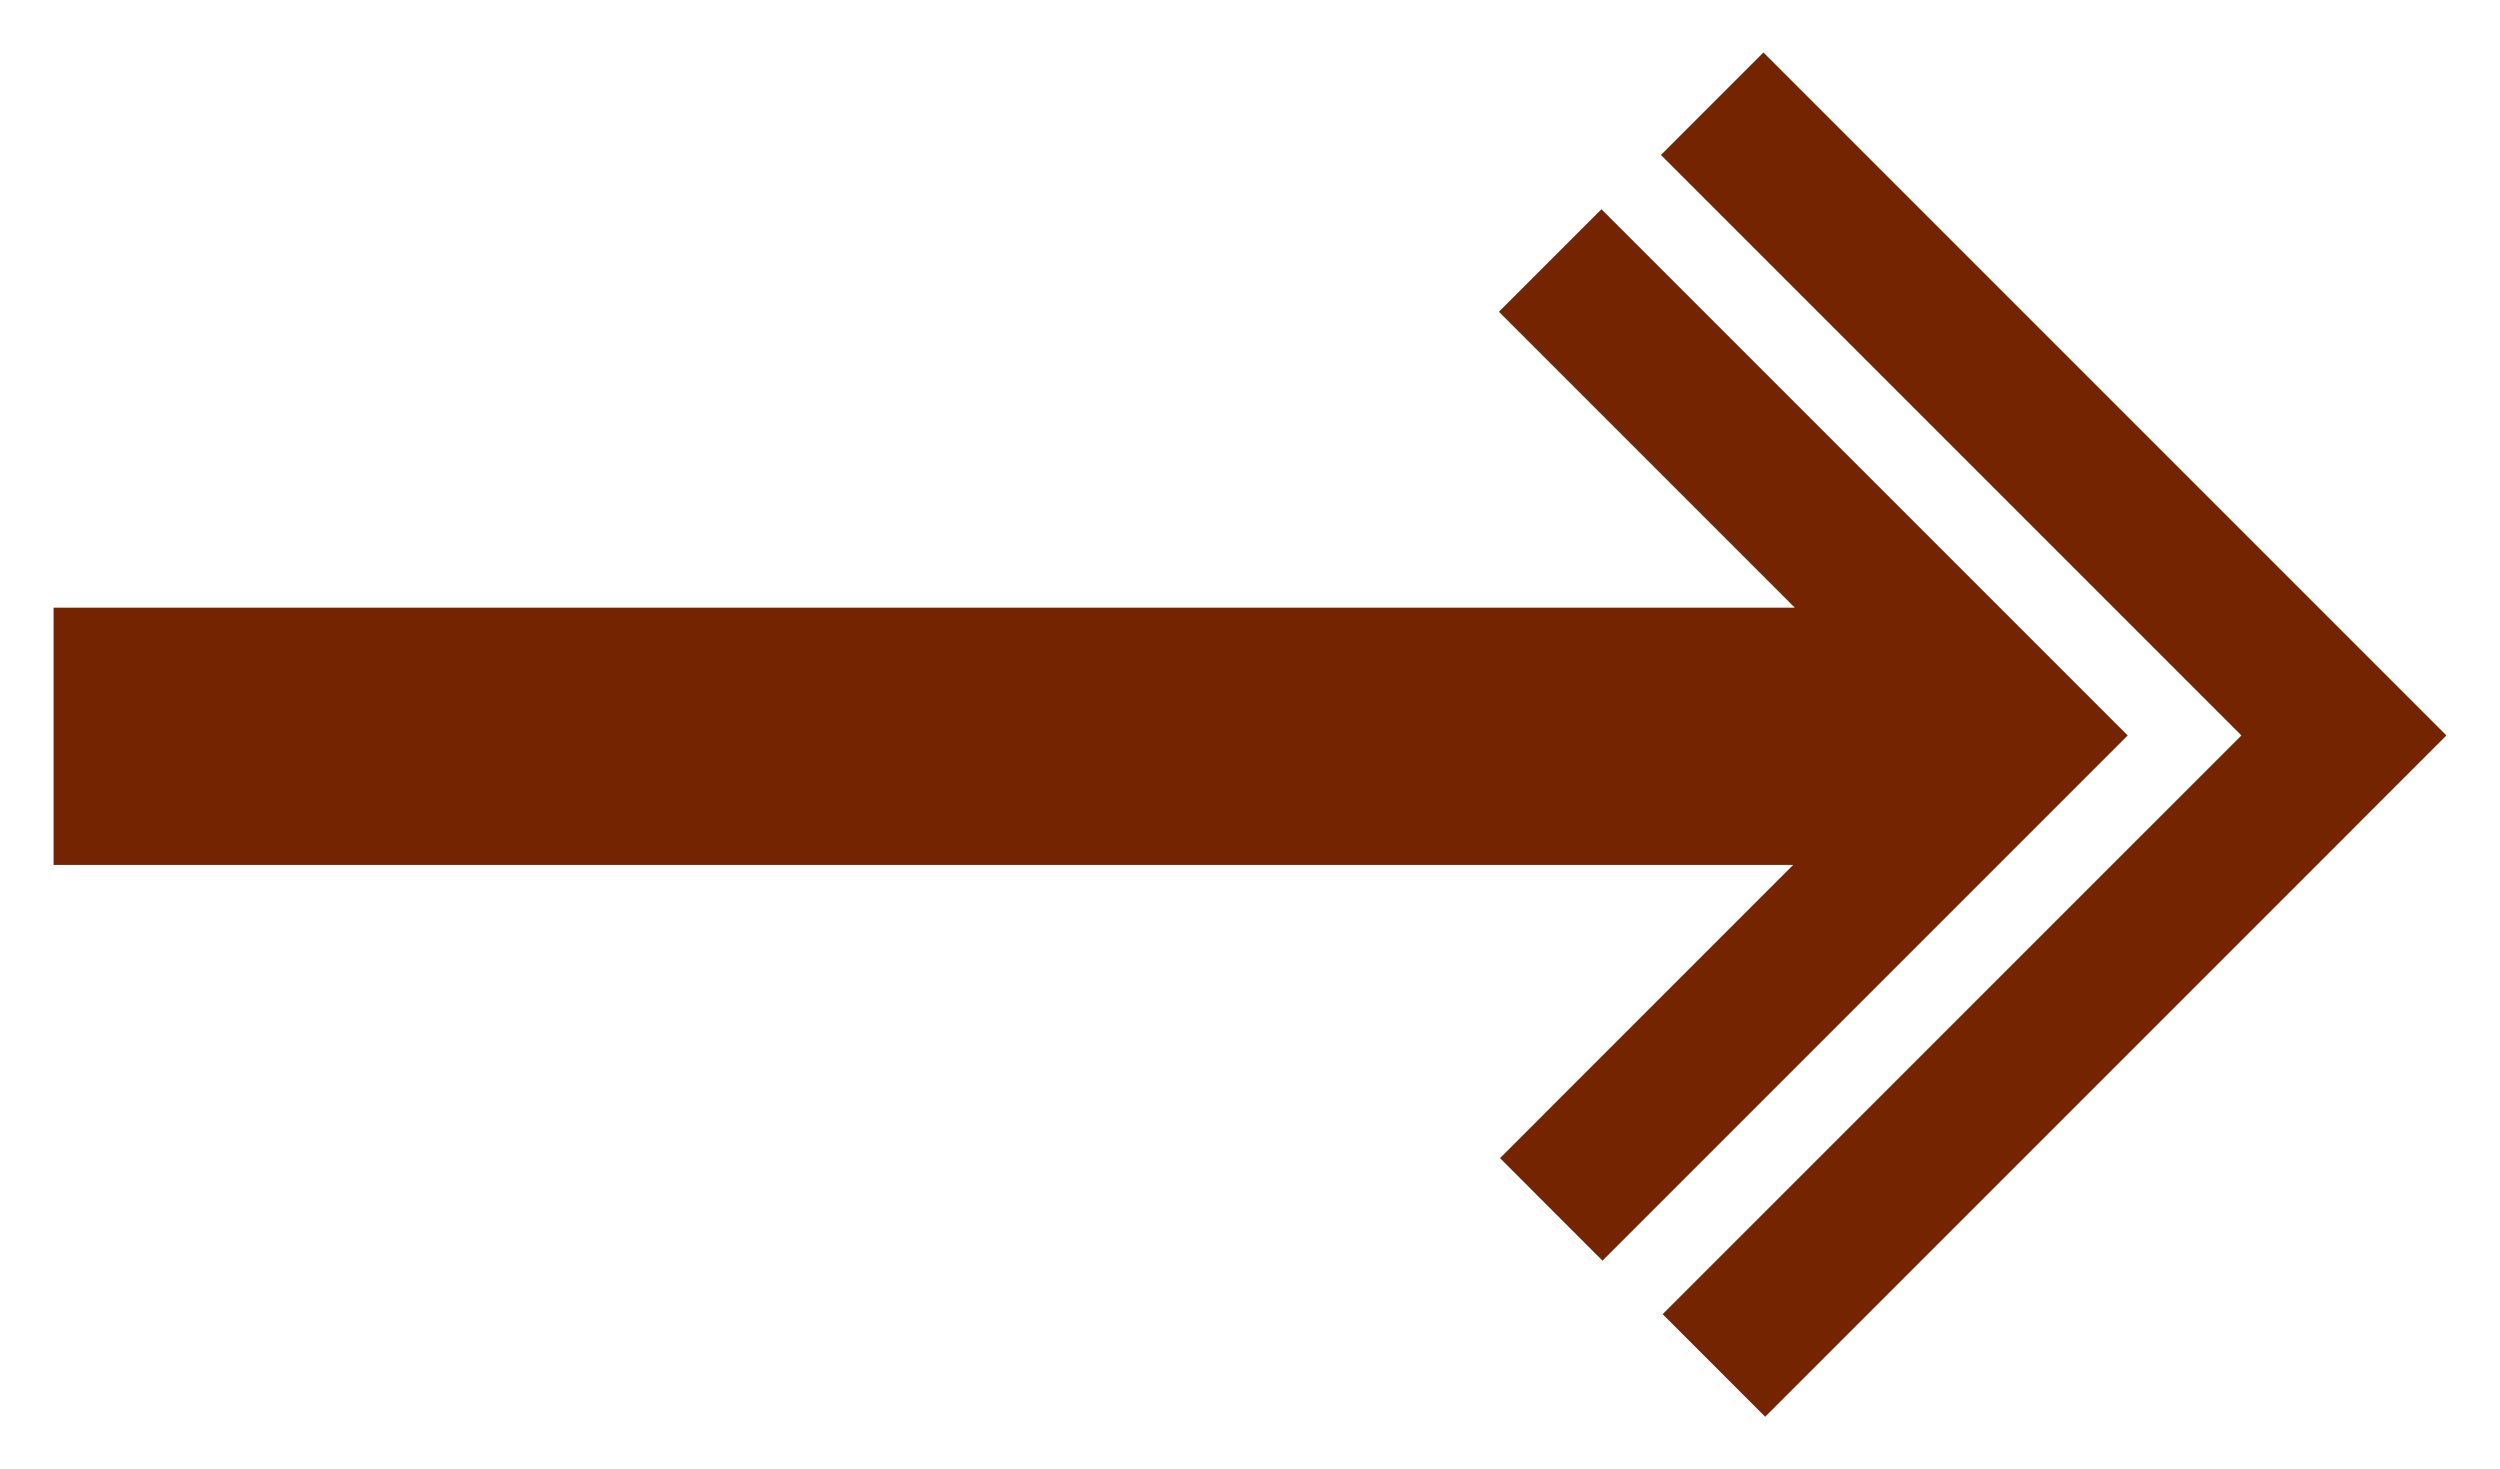
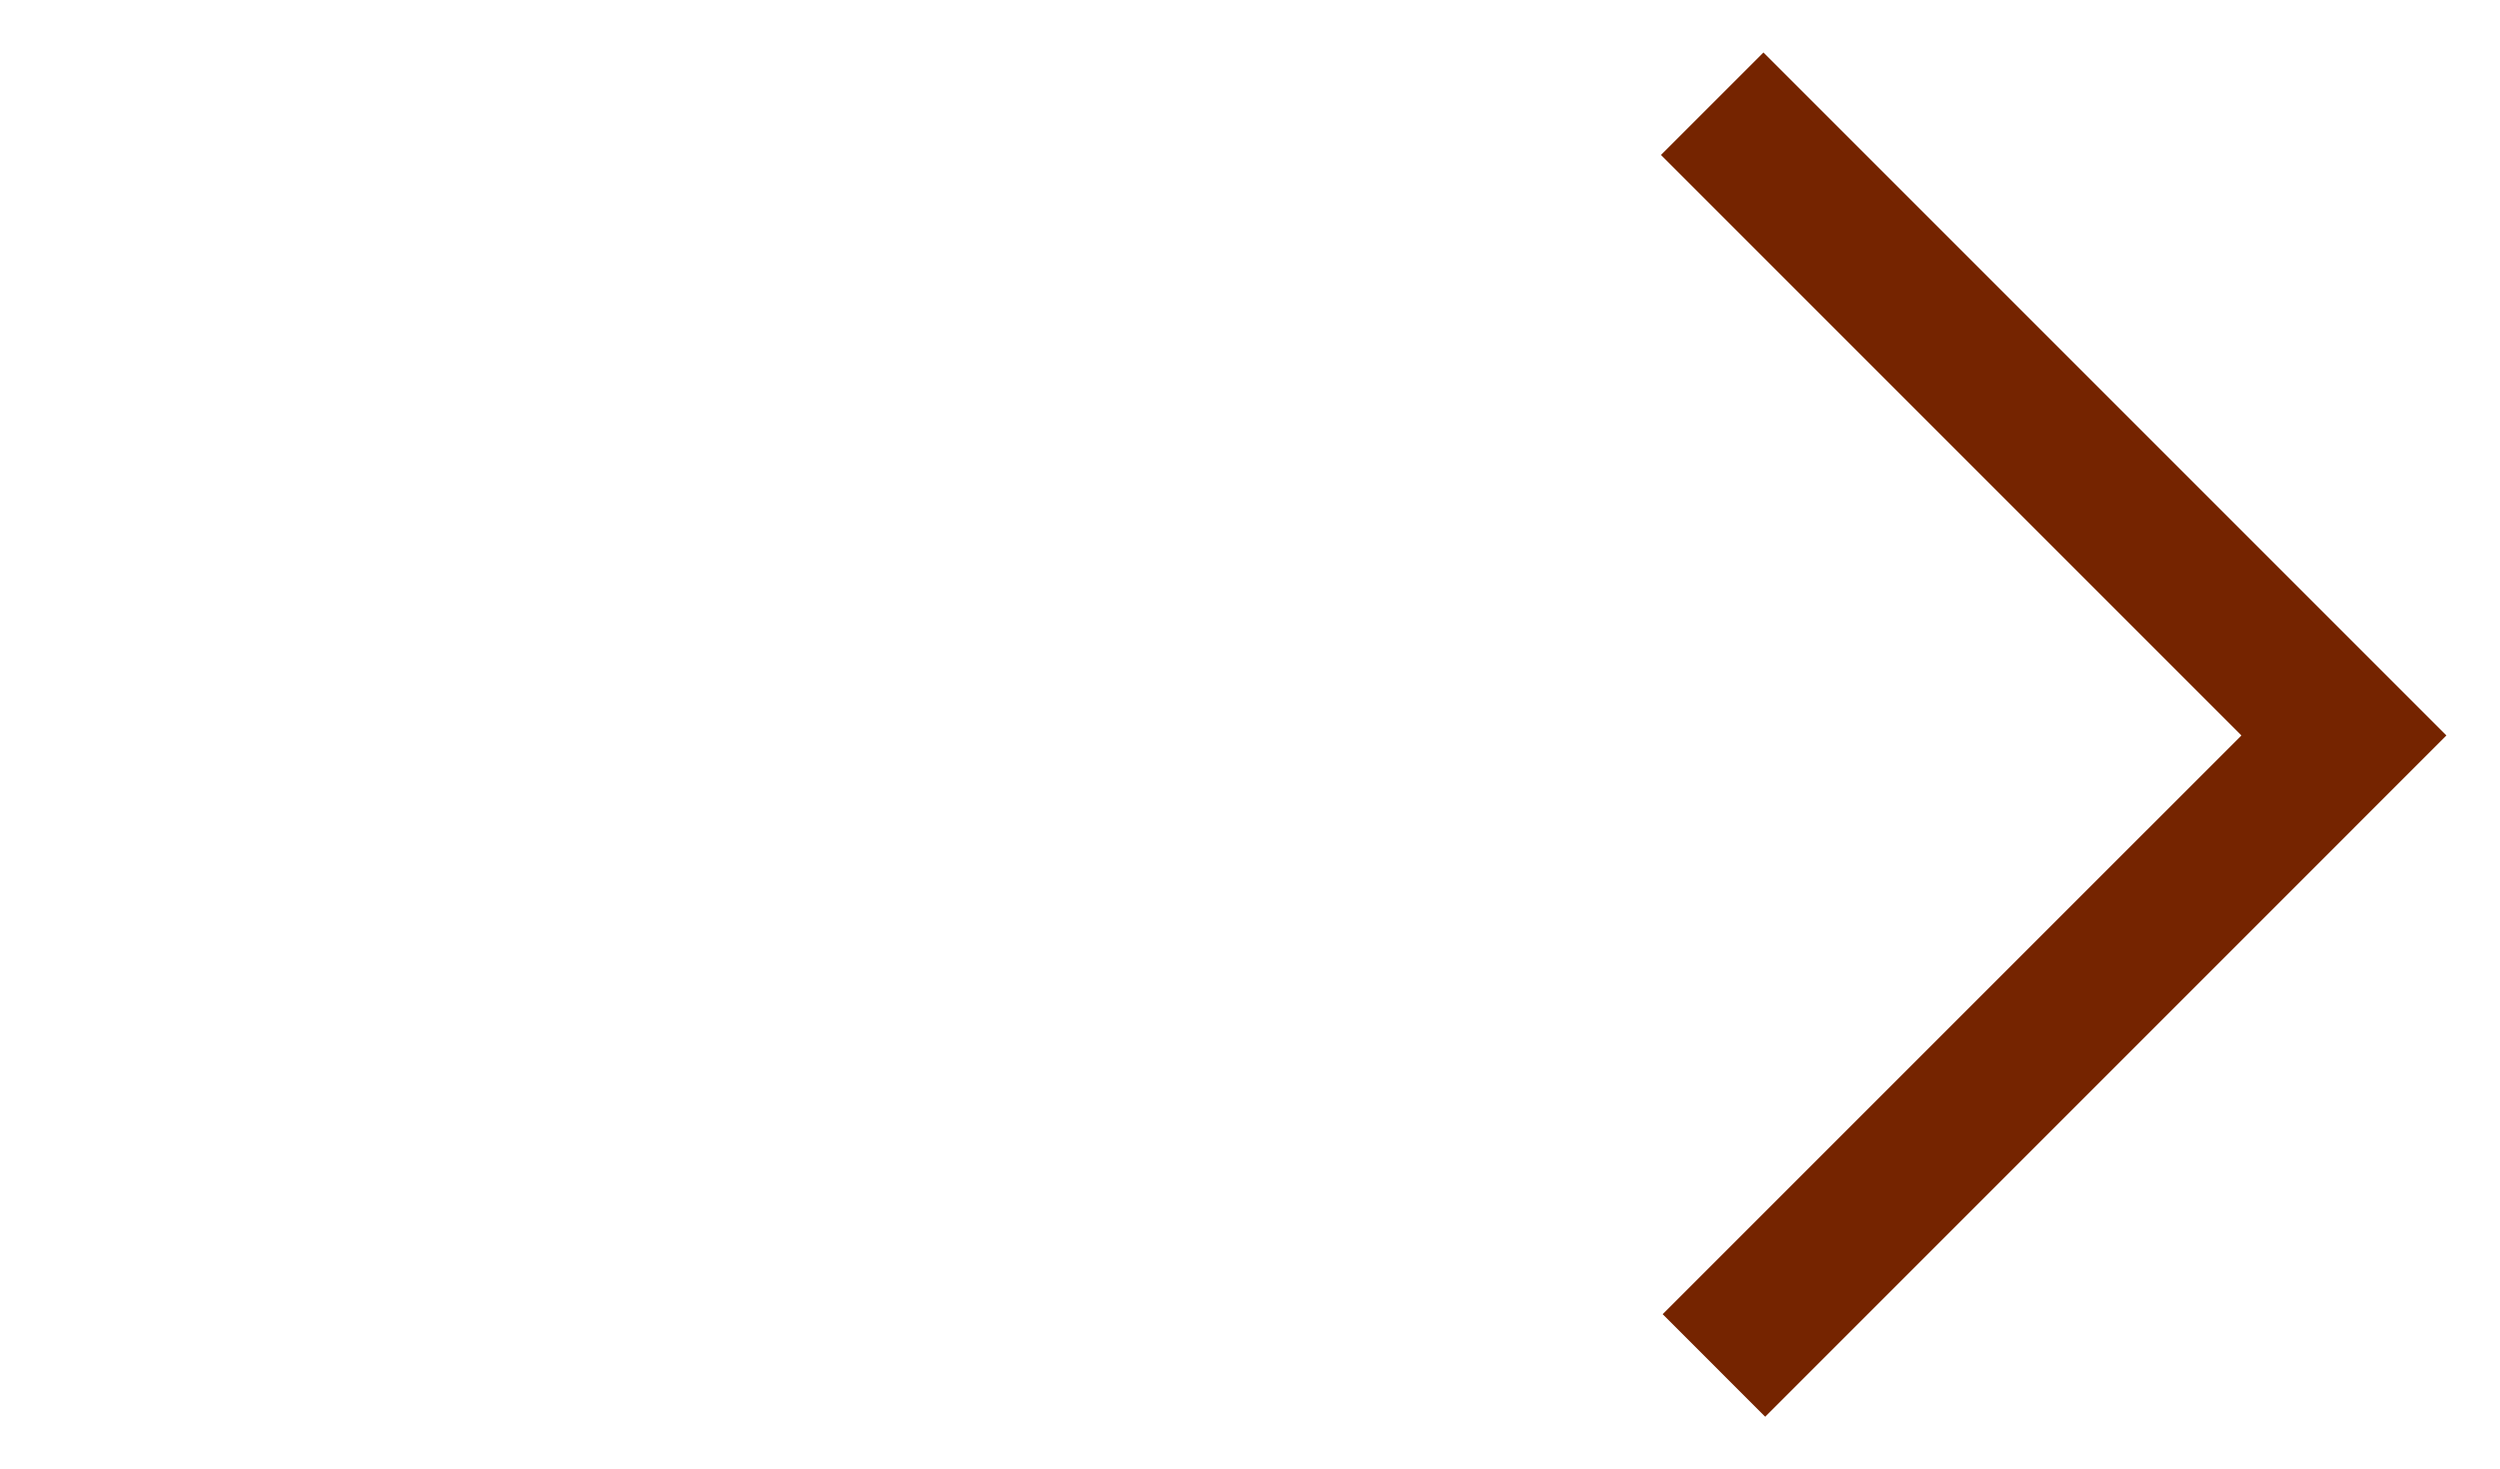
<svg xmlns="http://www.w3.org/2000/svg" version="1.1" id="Layer_1" width="70.333" height="41.333" viewBox="0 0 70.333 41.333" overflow="visible" enable-background="new 0 0 70.333 41.333" xml:space="preserve">
  <g>
    <polygon fill="#752400" points="46.727,4.36 49.611,1.477 68.825,20.691 68.825,20.691 68.825,20.691 49.66,39.857 46.776,36.972    63.058,20.691  " />
-     <polygon fill="#752400" points="1.508,17.095 50.494,17.095 42.17,8.771 45.054,5.887 59.858,20.691 45.083,35.466 42.2,32.582    50.448,24.333 1.508,24.333  " />
  </g>
</svg>